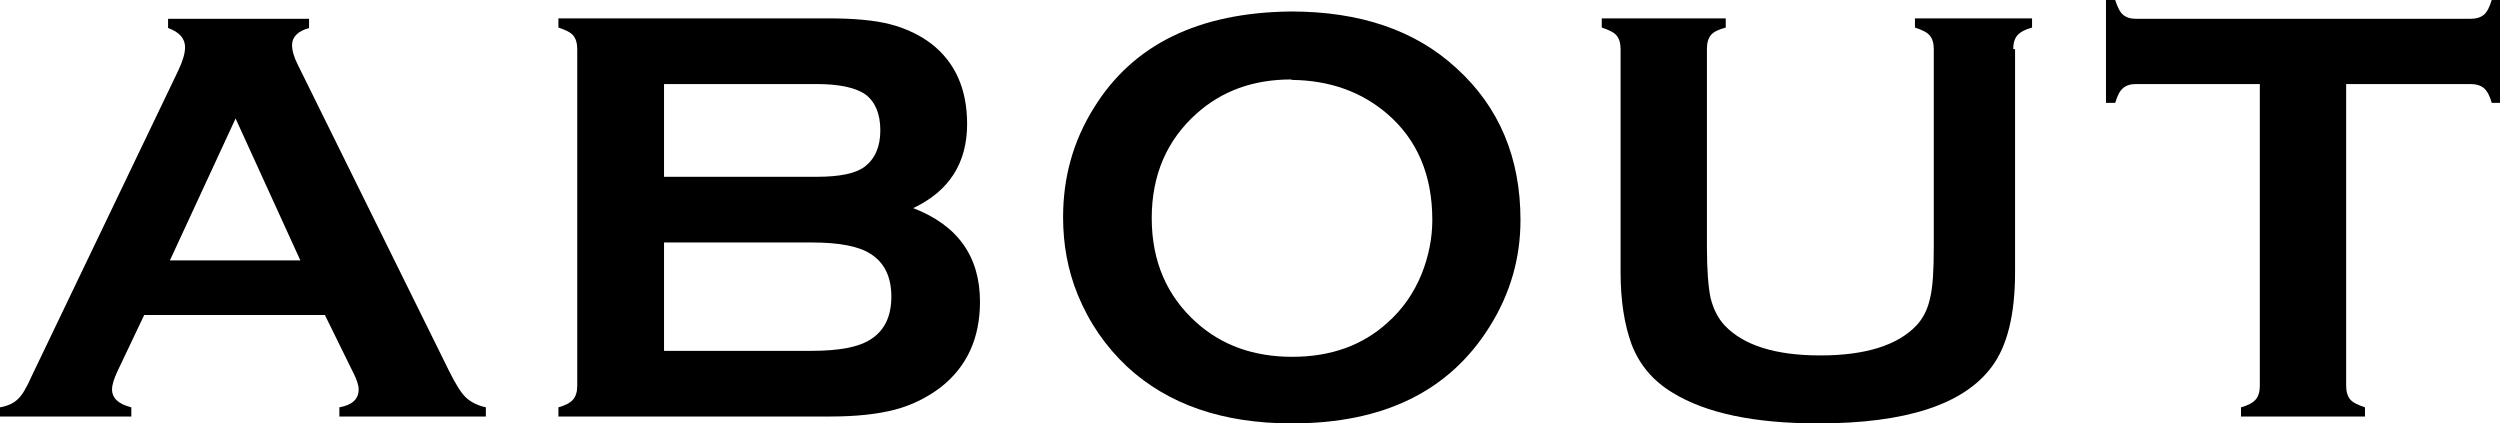
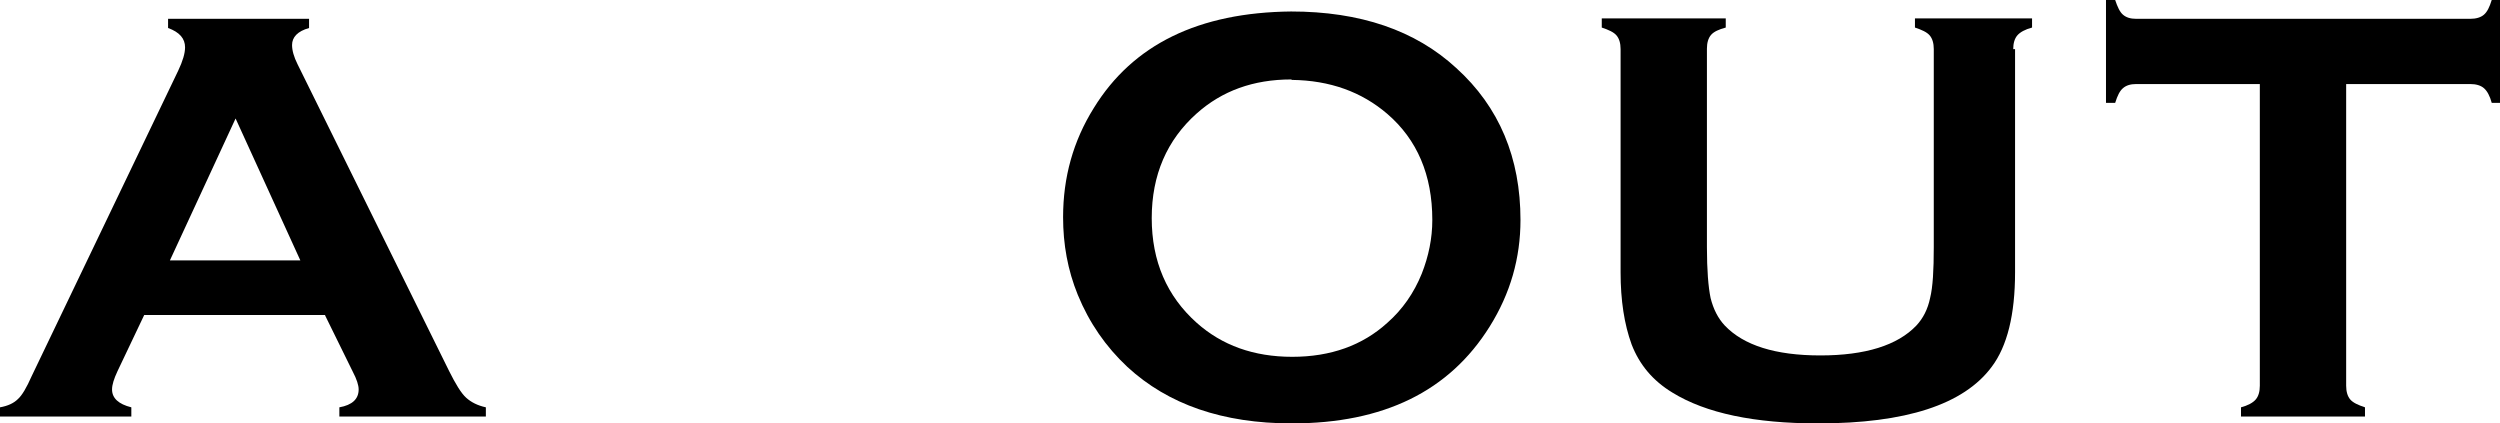
<svg xmlns="http://www.w3.org/2000/svg" id="_レイヤー_2" viewBox="0 0 54.44 9.22">
  <defs>
    <style>.cls-1{fill:#000;stroke-width:0px;}</style>
  </defs>
  <g id="_メニュー">
    <path class="cls-1" d="M7.08,6.86h-3.94l-.58,1.22c-.08.17-.12.3-.12.4,0,.19.14.32.42.39v.2H0v-.2c.17-.03.3-.09.39-.18.09-.08.19-.25.3-.5L3.88,1.54c.1-.21.15-.38.15-.51,0-.19-.12-.33-.37-.42v-.2h3.07v.2c-.25.07-.37.2-.37.37,0,.12.04.26.12.42l3.3,6.68c.14.28.26.48.37.58.11.1.25.17.43.21v.2h-3.19v-.2c.28-.05.42-.18.42-.39,0-.09-.04-.22-.13-.39l-.6-1.22ZM6.54,5.67l-1.41-3.09-1.43,3.09h2.83Z" />
-     <path class="cls-1" d="M19.88,4.53c.97.37,1.46,1.05,1.46,2.04,0,.79-.28,1.41-.85,1.86-.29.22-.62.39-1,.49-.38.1-.85.15-1.41.15h-5.92v-.2c.15-.04.26-.1.32-.17.06-.07.09-.17.09-.3V1.07c0-.13-.03-.23-.09-.3-.06-.07-.17-.12-.32-.17v-.2h5.87c.56,0,1.02.04,1.36.13s.64.23.9.43c.51.4.77.98.77,1.74,0,.85-.39,1.46-1.17,1.83ZM14.46,3.85h3.32c.5,0,.85-.07,1.05-.22.22-.17.34-.43.34-.79s-.11-.62-.32-.78c-.21-.15-.57-.23-1.07-.23h-3.32v2.02ZM14.46,7.64h3.21c.6,0,1.03-.08,1.29-.25.3-.19.45-.5.45-.93s-.15-.74-.45-.93c-.26-.17-.69-.25-1.29-.25h-3.21v2.36Z" />
    <path class="cls-1" d="M28.11.25c1.51,0,2.71.41,3.6,1.23.94.85,1.4,1.96,1.4,3.31,0,.83-.22,1.6-.67,2.32-.88,1.41-2.31,2.11-4.31,2.11-1.5,0-2.69-.41-3.58-1.23-.47-.44-.83-.96-1.08-1.57-.22-.54-.32-1.1-.32-1.69,0-.87.22-1.66.67-2.38.85-1.38,2.28-2.08,4.3-2.1ZM28.12,1.73c-.83,0-1.51.25-2.06.74-.65.58-.98,1.34-.98,2.28s.33,1.7.98,2.28c.55.49,1.24.74,2.08.74s1.53-.25,2.07-.74c.33-.29.58-.65.75-1.07.15-.38.23-.77.23-1.17,0-.98-.33-1.75-.98-2.31-.56-.48-1.25-.73-2.08-.74Z" />
    <path class="cls-1" d="M43.88,1.07v4.86c0,.92-.17,1.61-.51,2.06-.61.82-1.87,1.23-3.78,1.23-1.38,0-2.44-.22-3.17-.67-.43-.26-.72-.61-.89-1.05-.16-.44-.24-.96-.24-1.57V1.07c0-.13-.03-.23-.09-.3-.06-.07-.17-.12-.32-.17v-.2h2.7v.2c-.15.04-.26.09-.32.16-.06.07-.09.17-.09.3v4.32c0,.5.03.87.08,1.11.06.24.16.44.31.6.41.43,1.1.65,2.08.65s1.68-.22,2.09-.65c.15-.16.25-.36.3-.6.06-.24.08-.61.08-1.11V1.07c0-.13-.03-.23-.09-.3-.06-.07-.17-.12-.32-.17v-.2h2.55v.2c-.15.04-.26.1-.32.17-.06.07-.09.17-.09.3Z" />
    <path class="cls-1" d="M51.09,1.83v6.57c0,.13.03.23.09.3.06.07.17.12.32.17v.2h-2.7v-.2c.15-.04.26-.1.32-.17.06-.07.09-.17.09-.3V1.83h-2.69c-.13,0-.22.03-.29.09-.07.06-.12.16-.17.32h-.2V0h.2c.05.15.1.26.17.32.07.06.16.09.29.09h7.27c.13,0,.23-.03.3-.09.07-.06.12-.16.17-.32h.2v2.24h-.2c-.04-.15-.1-.26-.17-.32-.07-.06-.17-.09-.3-.09h-2.69Z" />
  </g>
</svg>